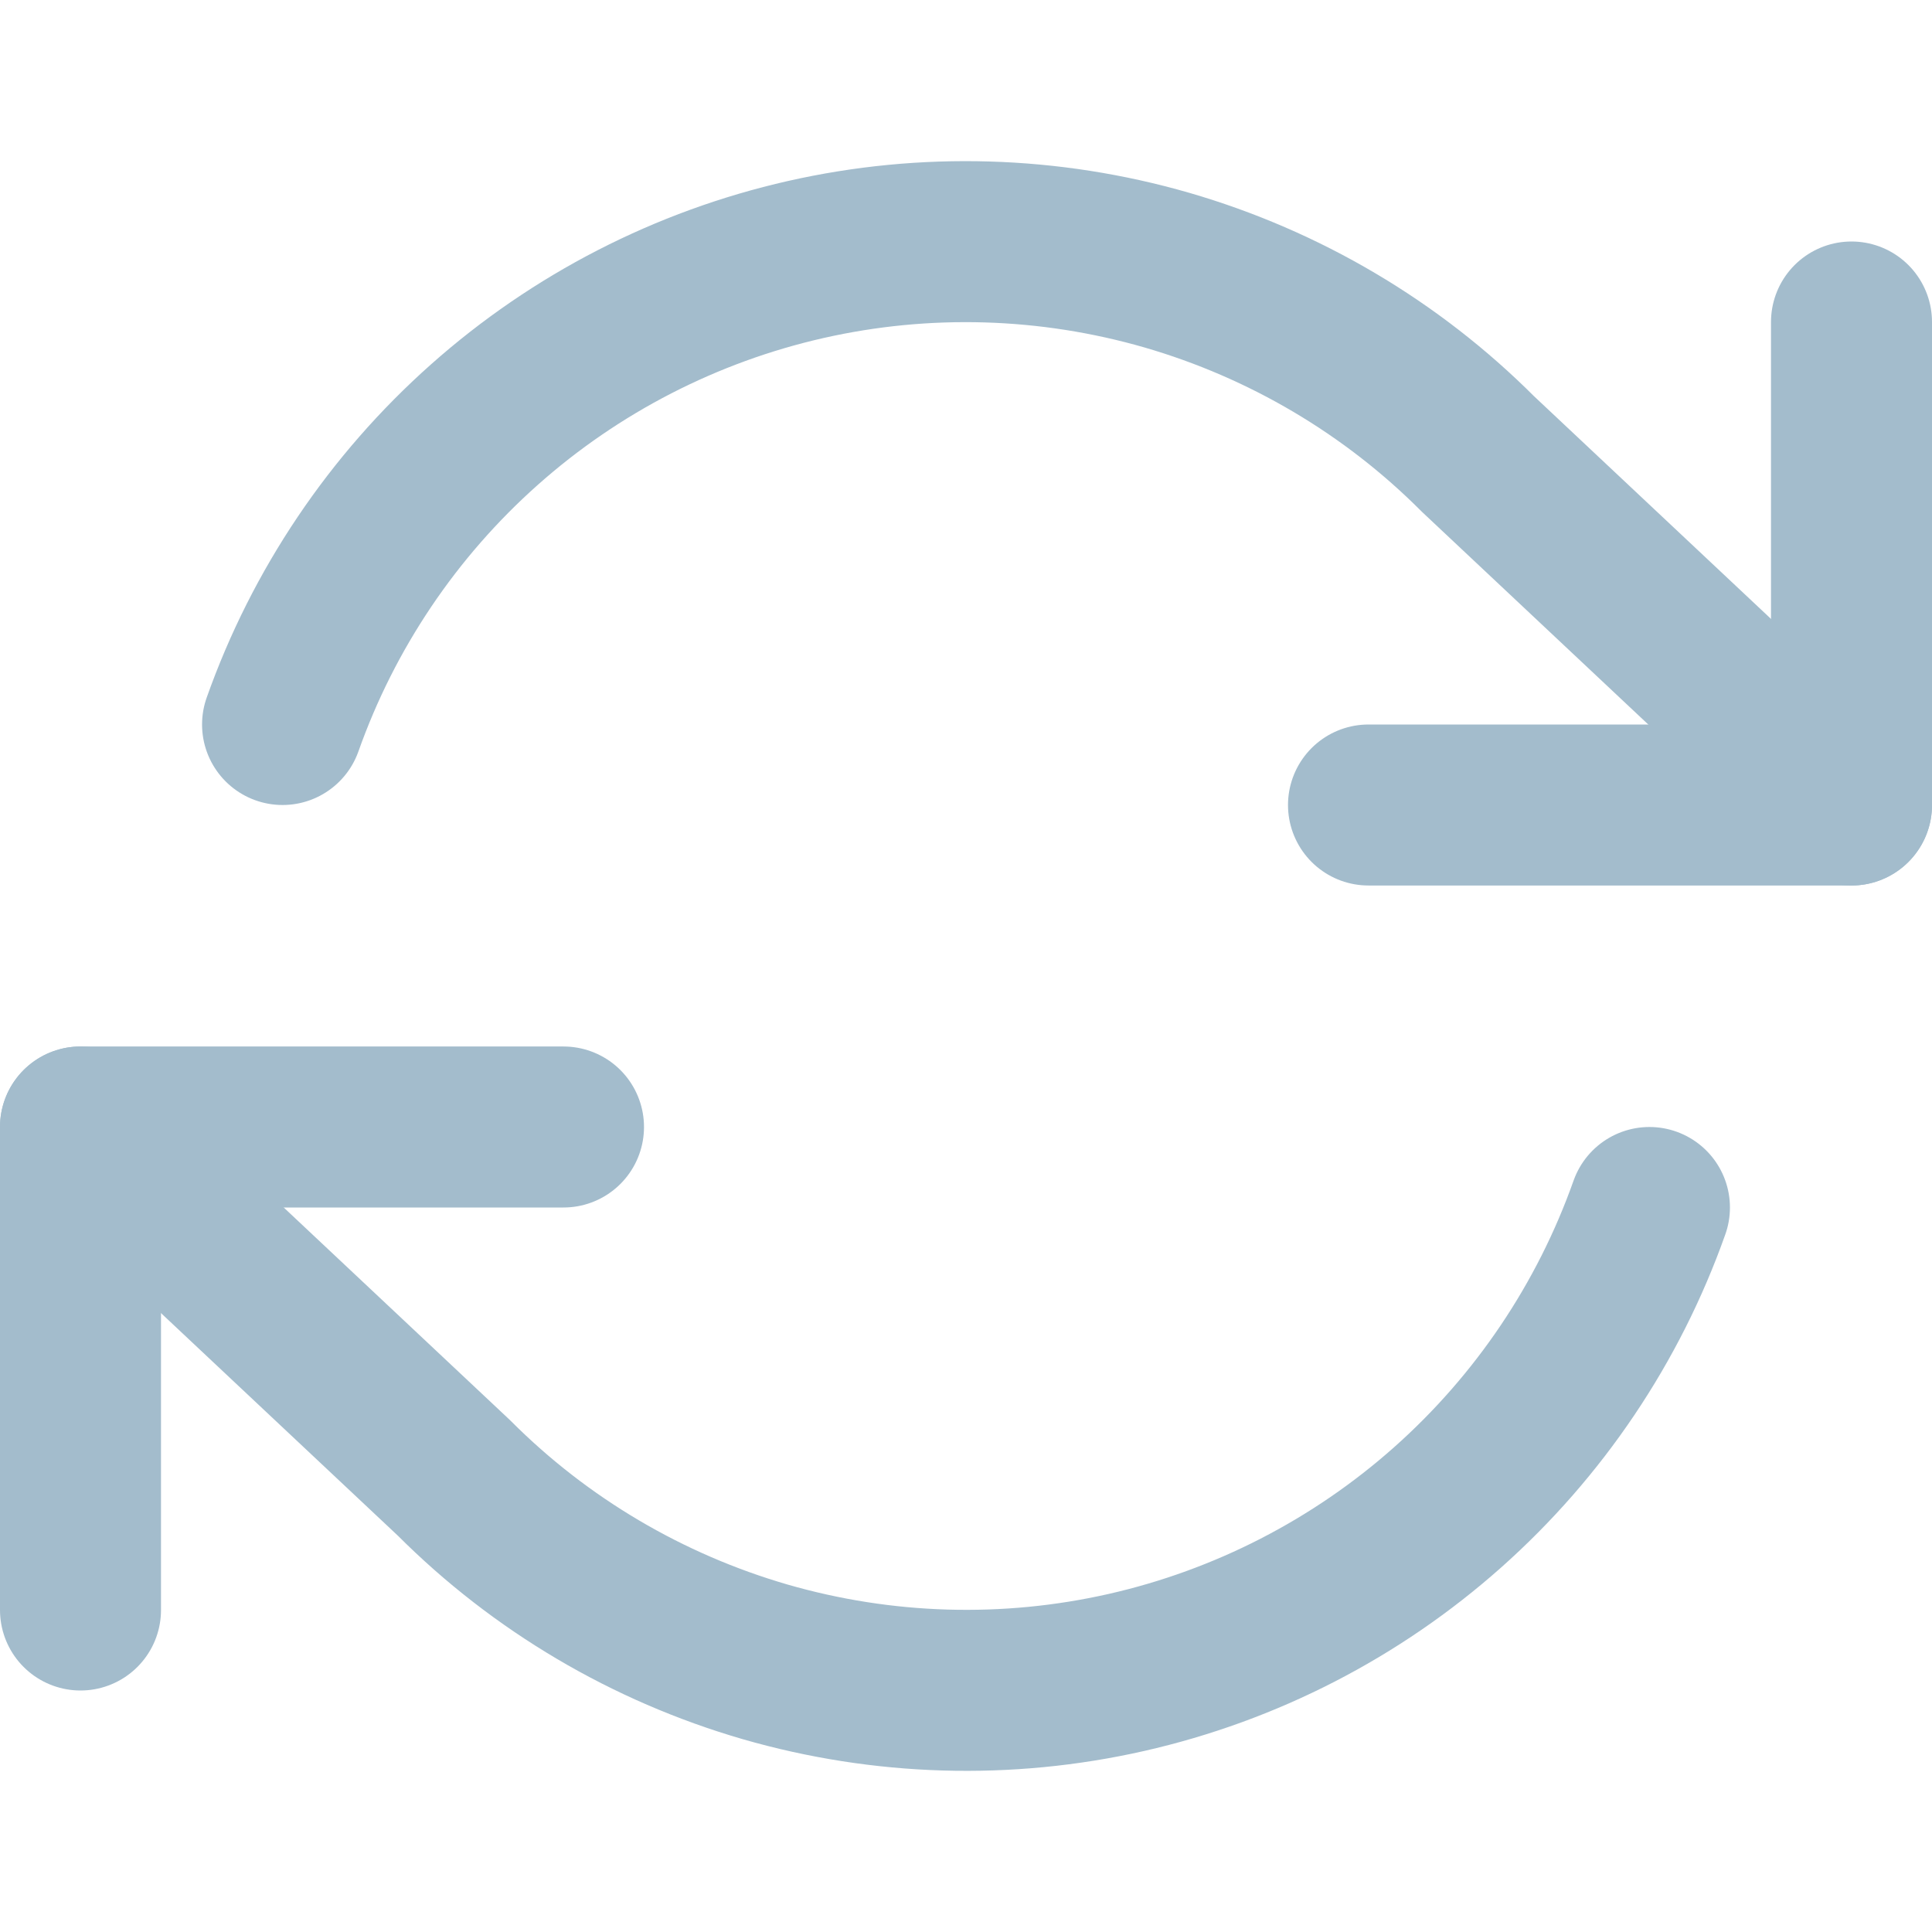
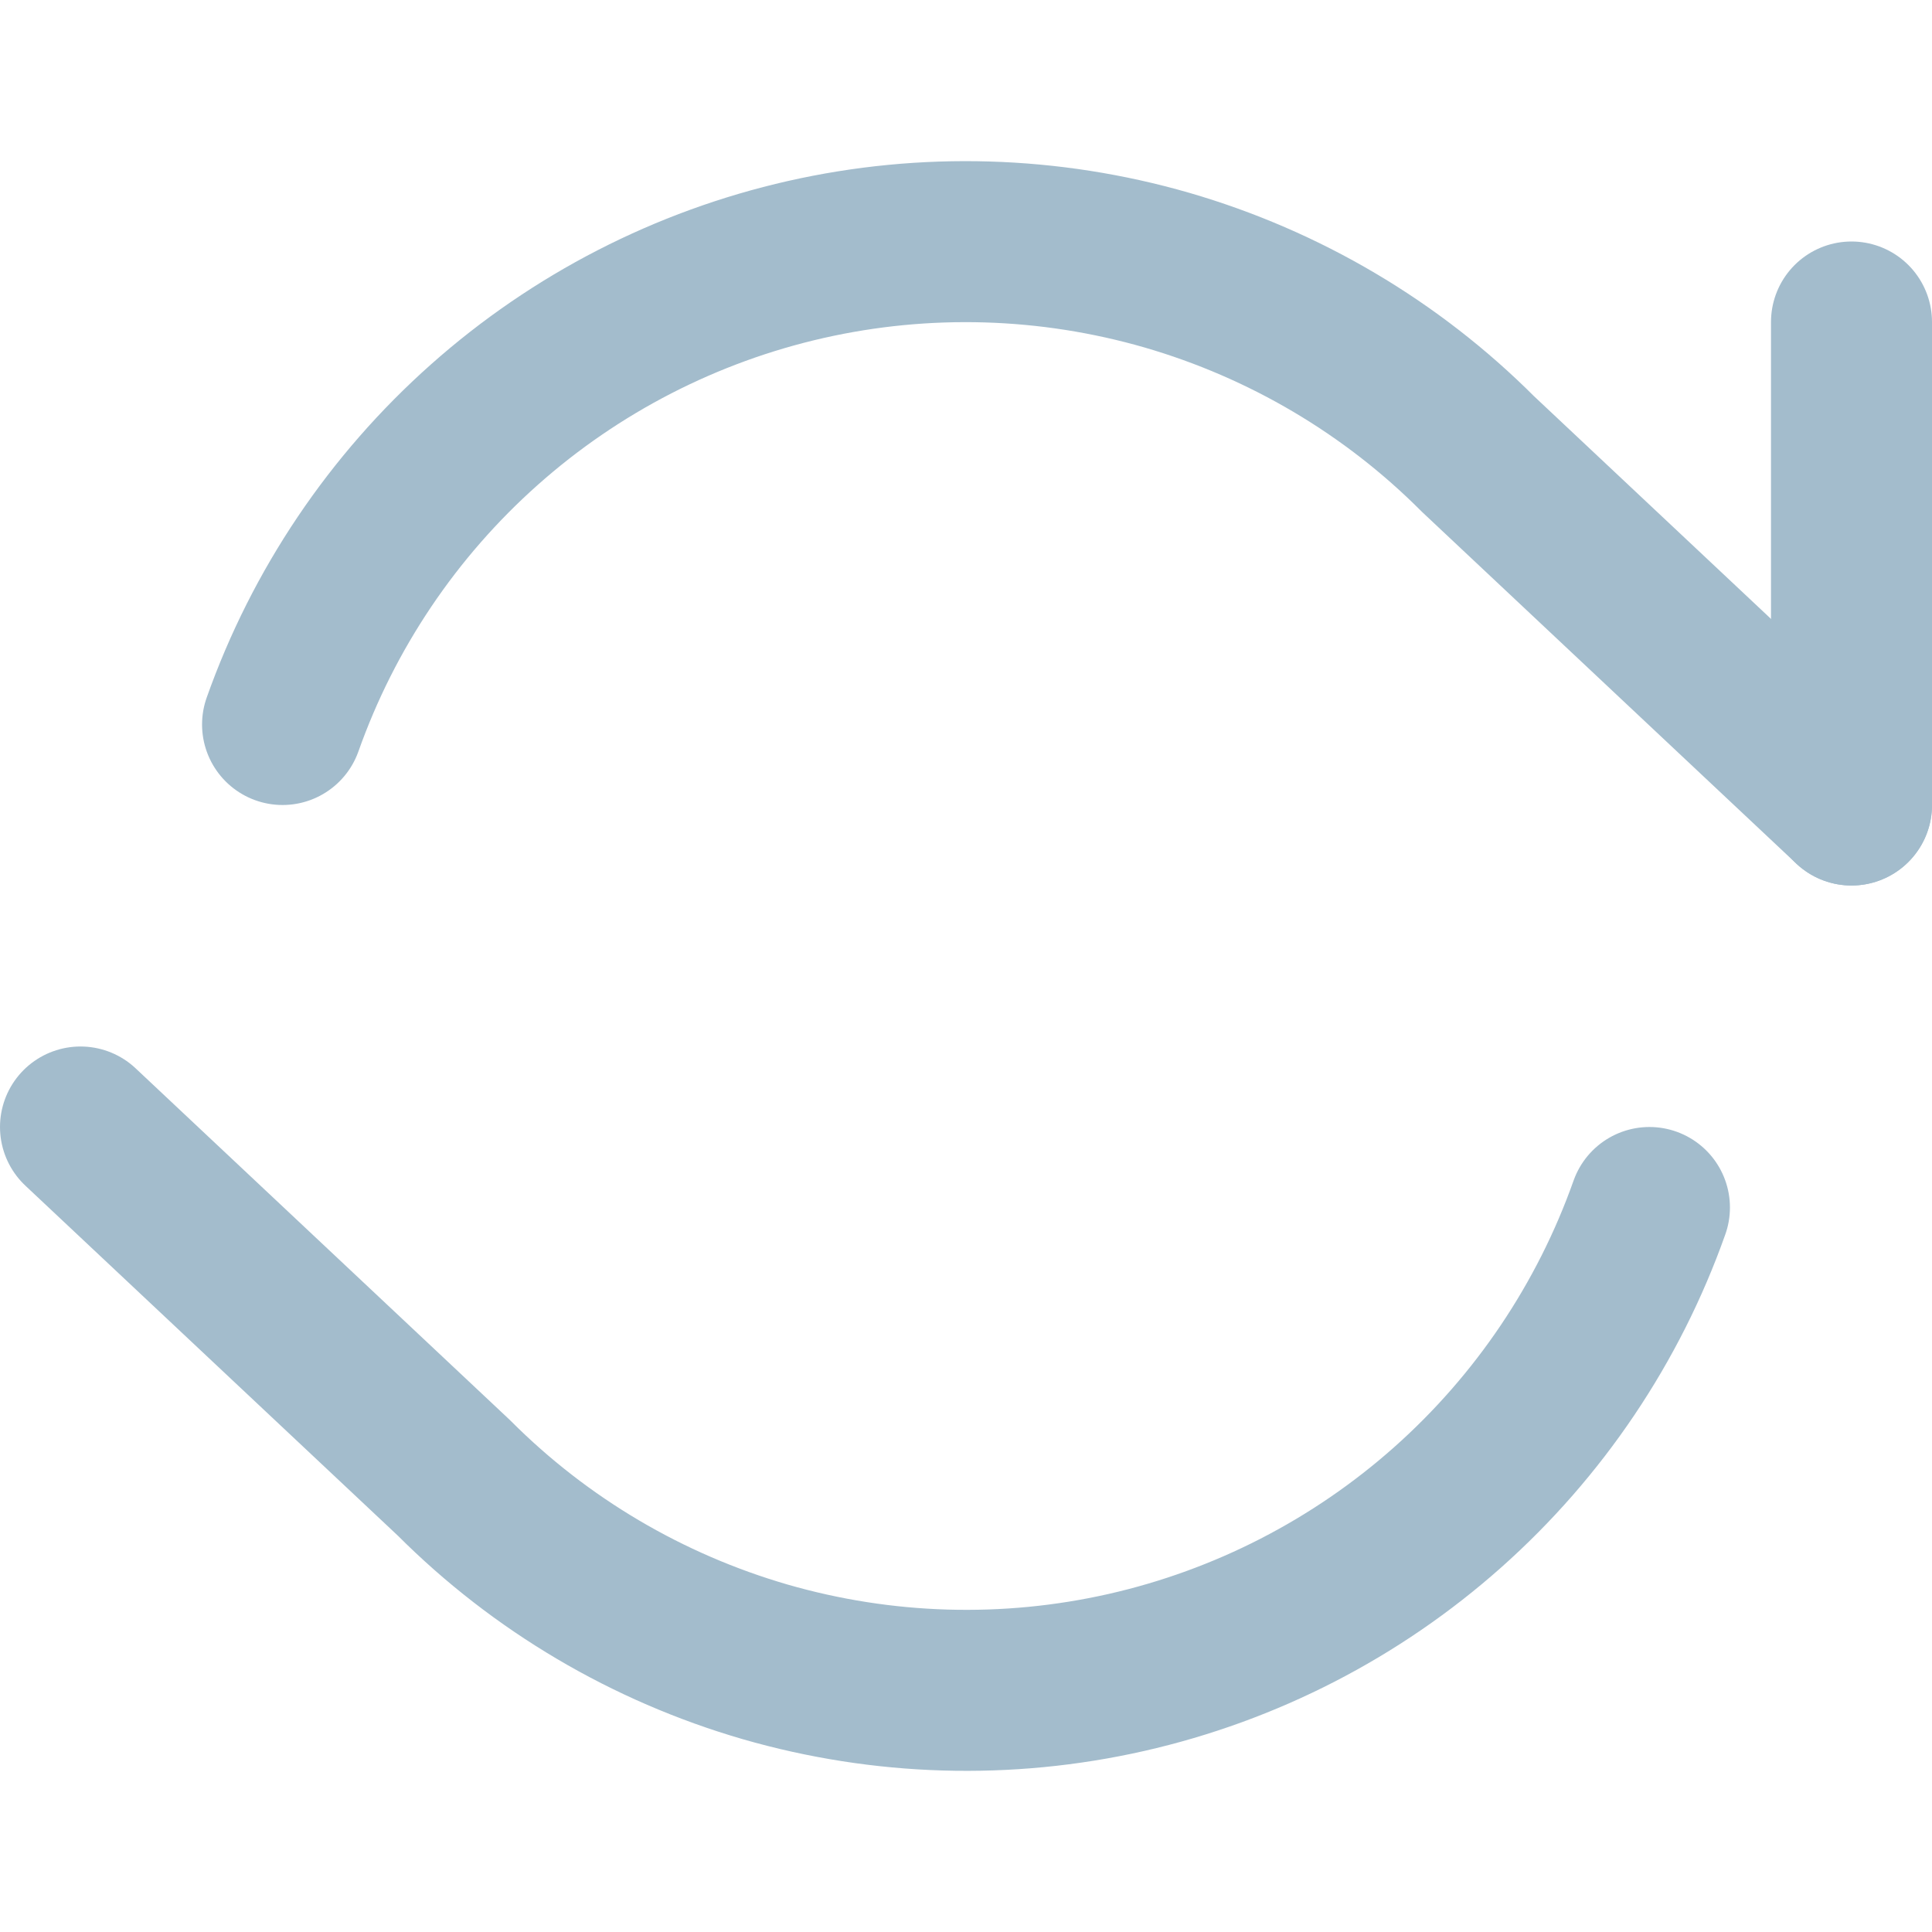
<svg xmlns="http://www.w3.org/2000/svg" width="12" height="12" viewBox="0 0 12 12" fill="none">
-   <path d="M11.5 2V5H8.5" stroke="#A3BCCC" stroke-linecap="round" stroke-linejoin="round" />
-   <path d="M0.5 10V7H3.5" stroke="#A3BCCC" stroke-linecap="round" stroke-linejoin="round" />
+   <path d="M11.5 2V5" stroke="#A3BCCC" stroke-linecap="round" stroke-linejoin="round" />
  <path d="M1.755 4.5C2.009 3.783 2.44 3.143 3.008 2.638C3.576 2.133 4.263 1.78 5.004 1.612C5.746 1.444 6.517 1.467 7.248 1.678C7.978 1.89 8.643 2.282 9.18 2.82L11.5 5M0.5 7L2.82 9.18C3.357 9.718 4.022 10.11 4.752 10.322C5.483 10.533 6.254 10.556 6.996 10.388C7.737 10.22 8.424 9.867 8.992 9.362C9.56 8.857 9.991 8.217 10.245 7.5" stroke="#A3BCCC" stroke-linecap="round" stroke-linejoin="round" />
</svg>